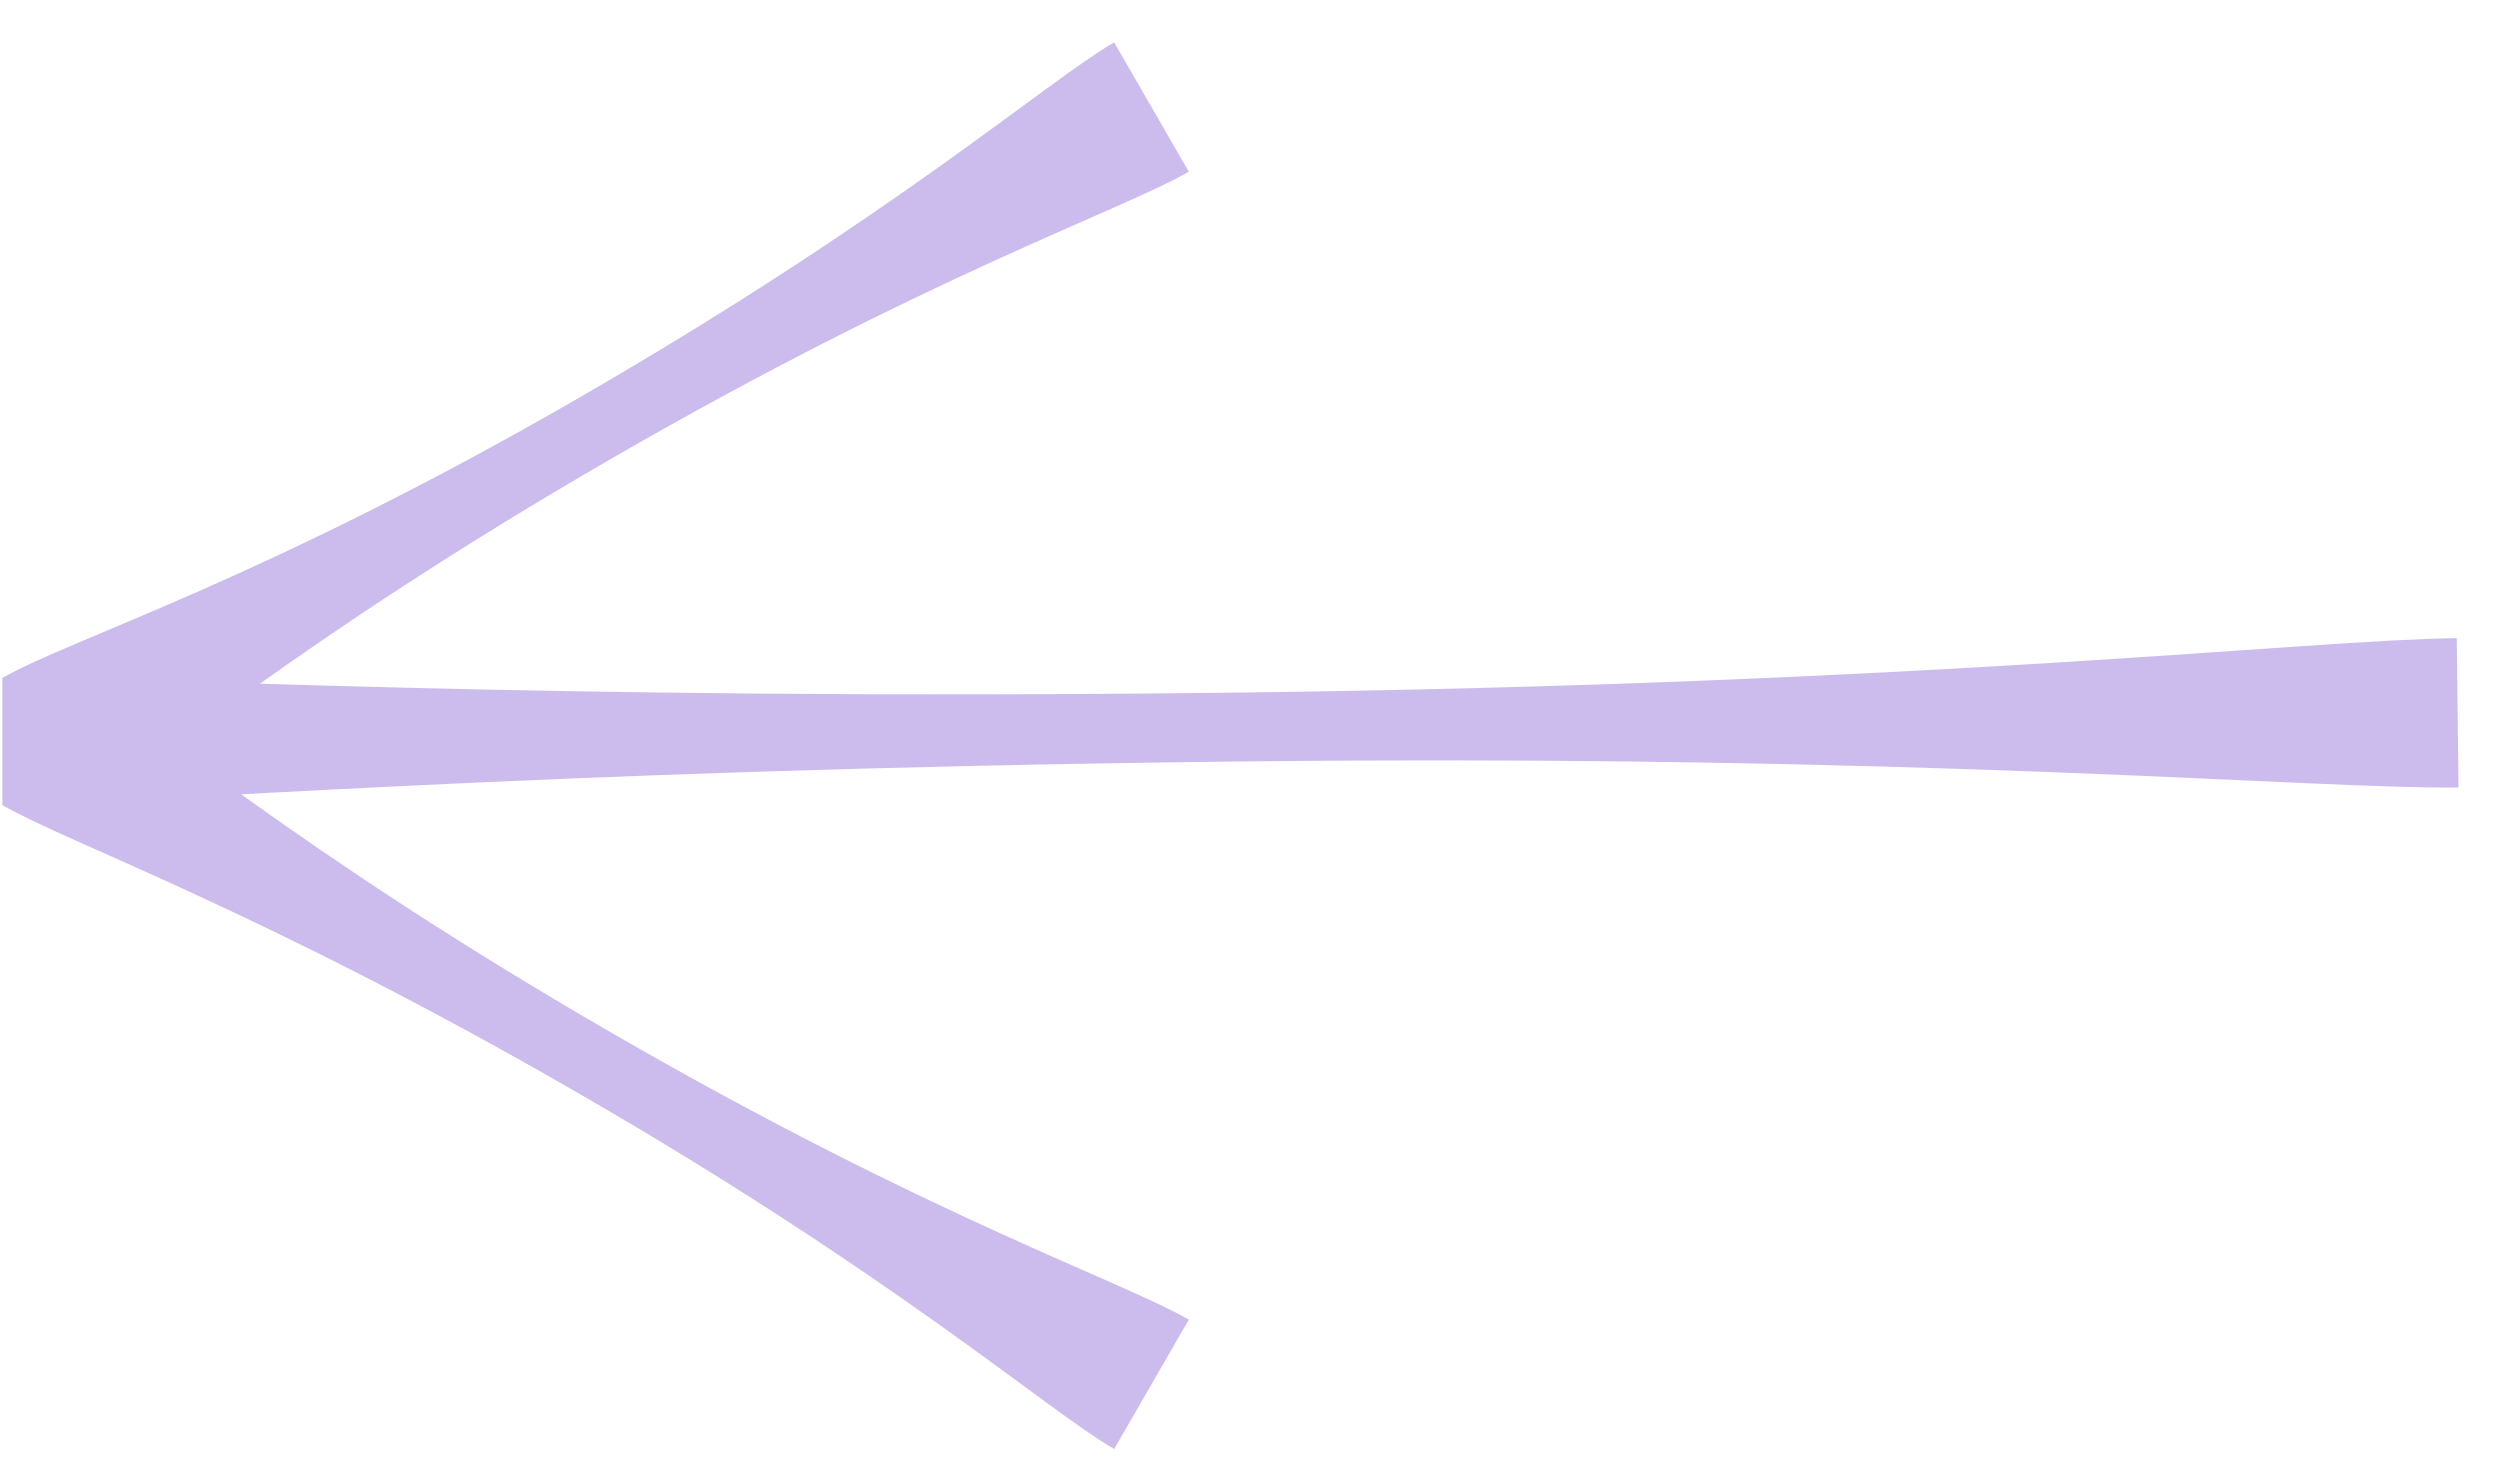
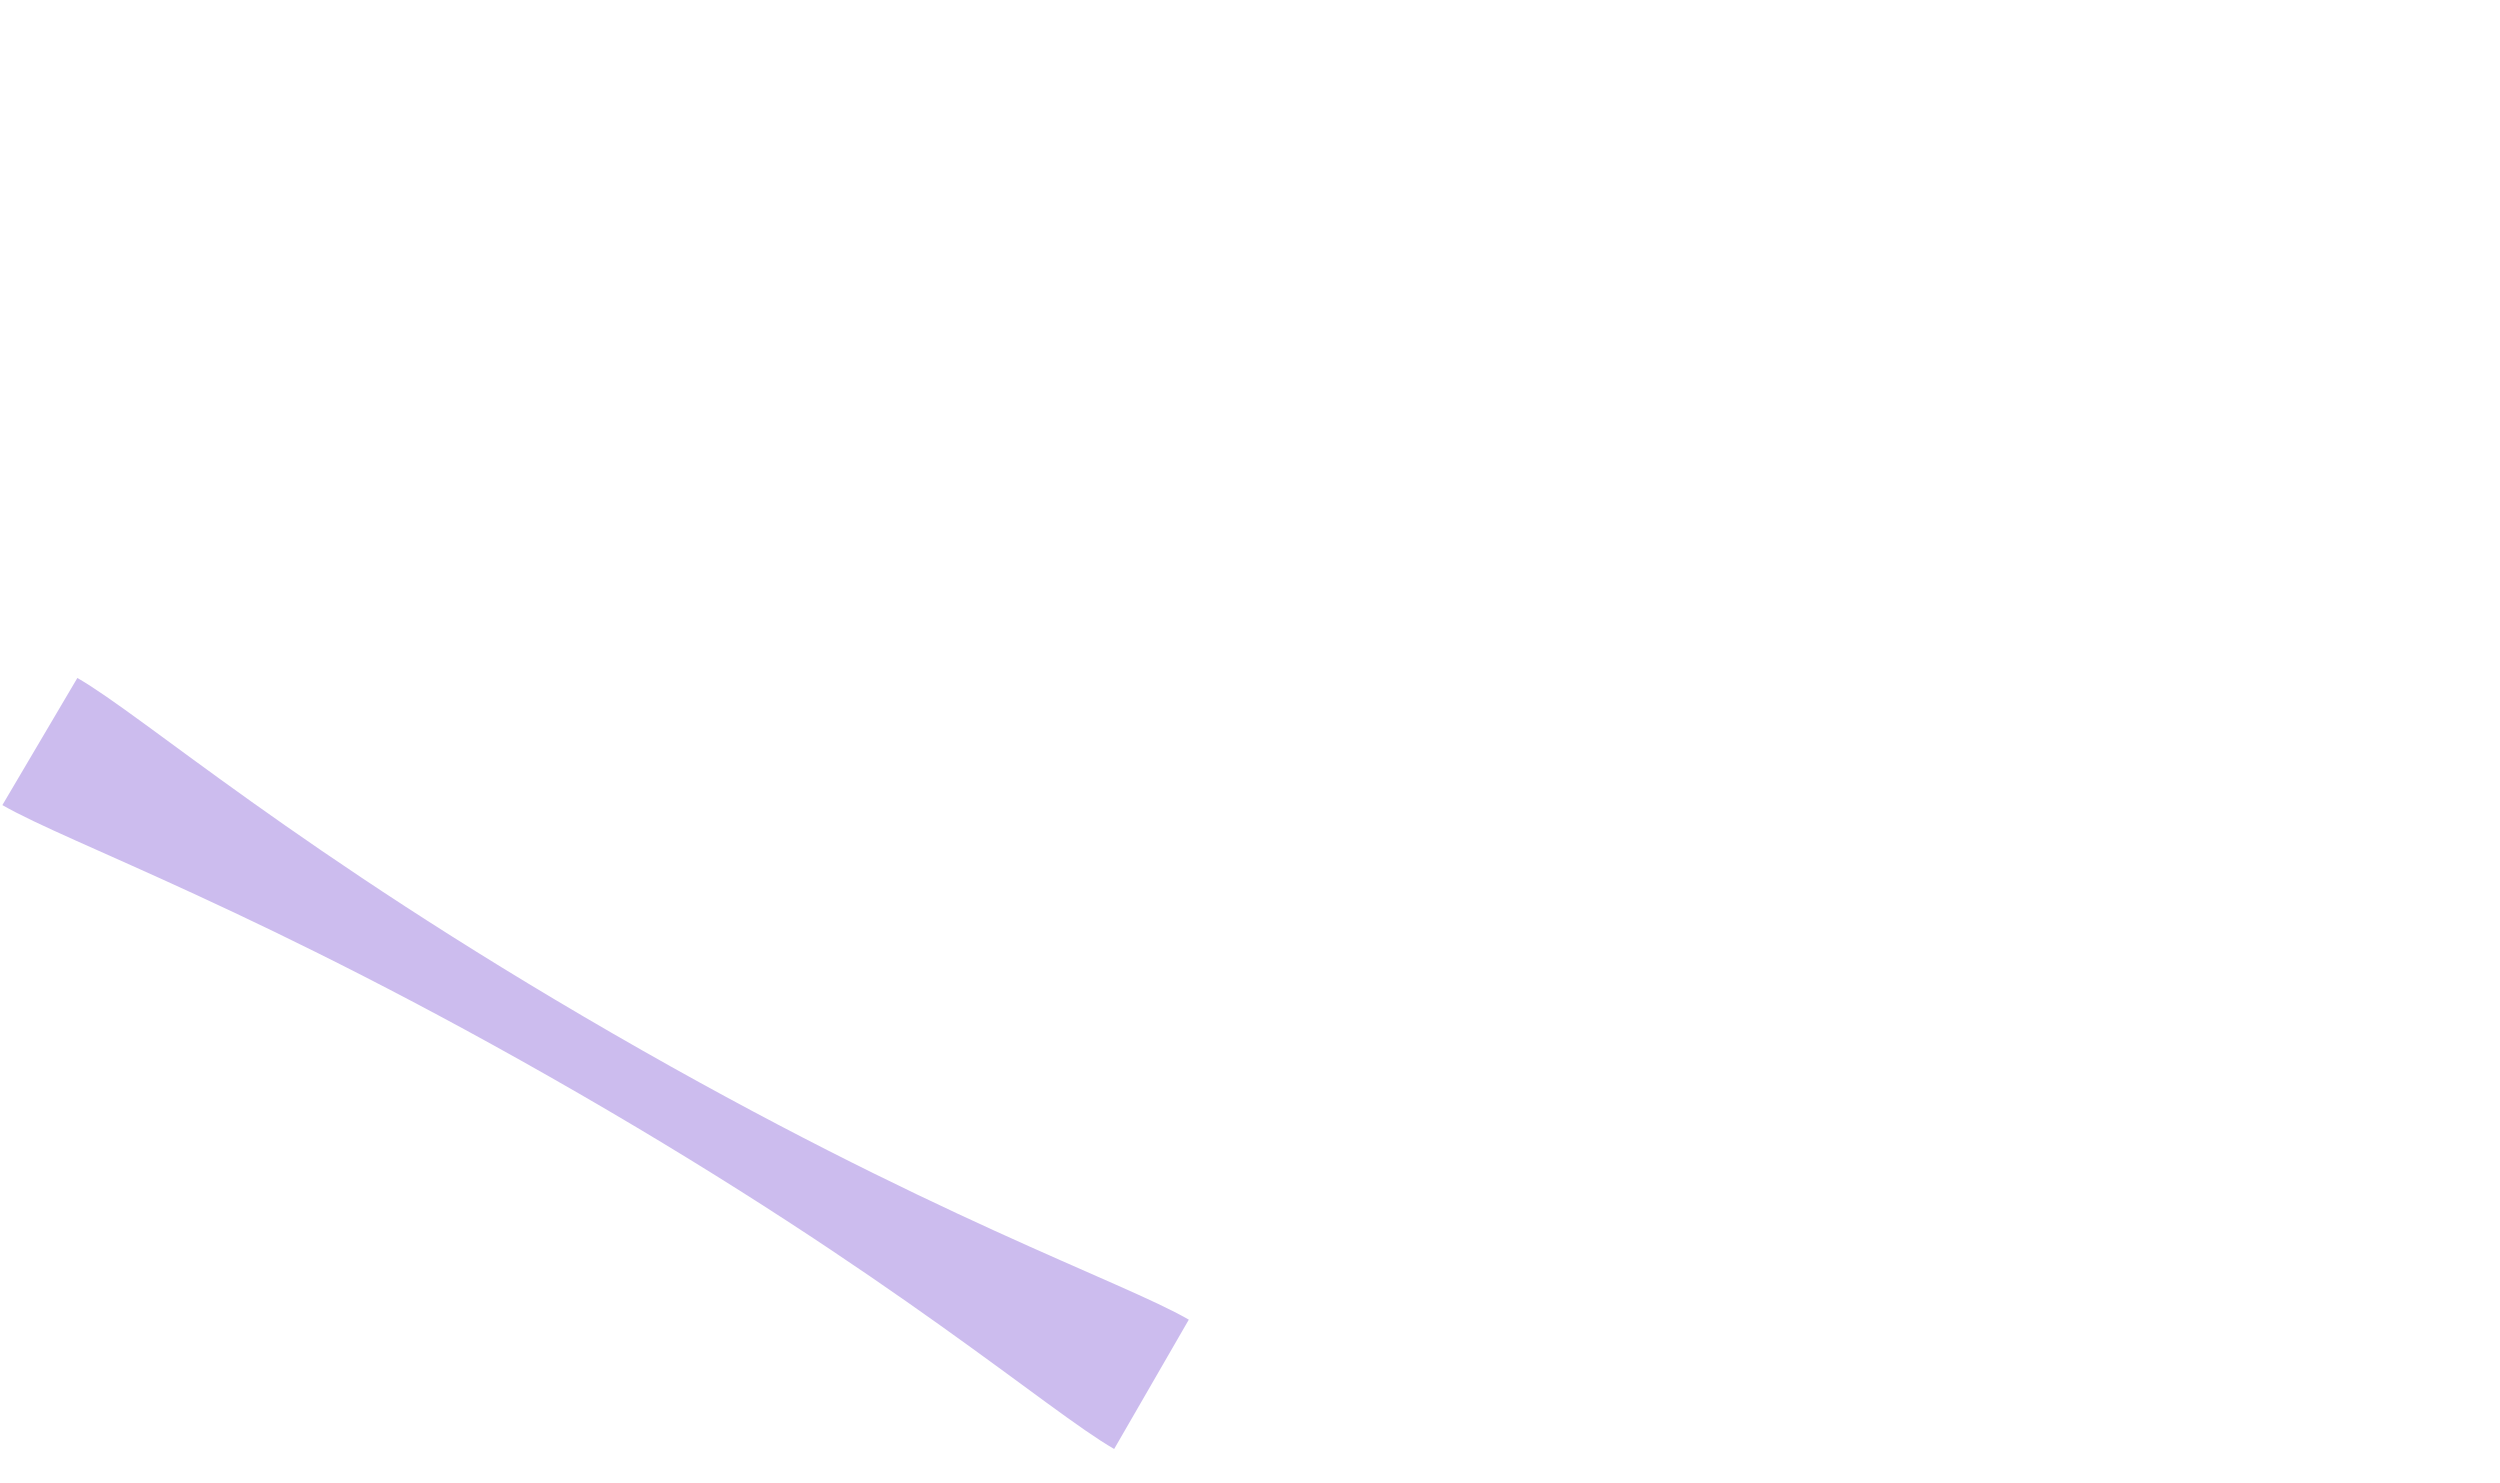
<svg xmlns="http://www.w3.org/2000/svg" width="59" height="35" viewBox="0 0 59 35" fill="none">
-   <path d="M28.966 16.348C12.38 16.541 3.581 15.959 0.056 16L0.056 19C3.581 18.959 12.399 18.168 28.985 17.974C45.57 17.781 54.496 18.626 58.021 18.585L57.98 15.06C54.455 15.101 45.551 16.154 28.966 16.348Z" fill="#CCBCEE" />
-   <path d="M13.654 9.394C6.159 13.72 1.649 15.081 0.056 16L1.827 19.196C3.419 18.277 6.973 15.129 14.467 10.802C21.961 6.476 26.464 4.972 28.056 4.052L26.294 1C24.702 1.919 21.148 5.067 13.654 9.394Z" fill="#CCBCEE" />
  <path d="M14.467 24.394C6.973 20.067 3.419 16.919 1.826 16L0.056 19C1.649 19.919 6.159 21.476 13.654 25.802C21.148 30.129 24.701 33.277 26.294 34.196L28.056 31.144C26.464 30.224 21.961 28.721 14.467 24.394Z" fill="#CCBCEE" />
</svg>